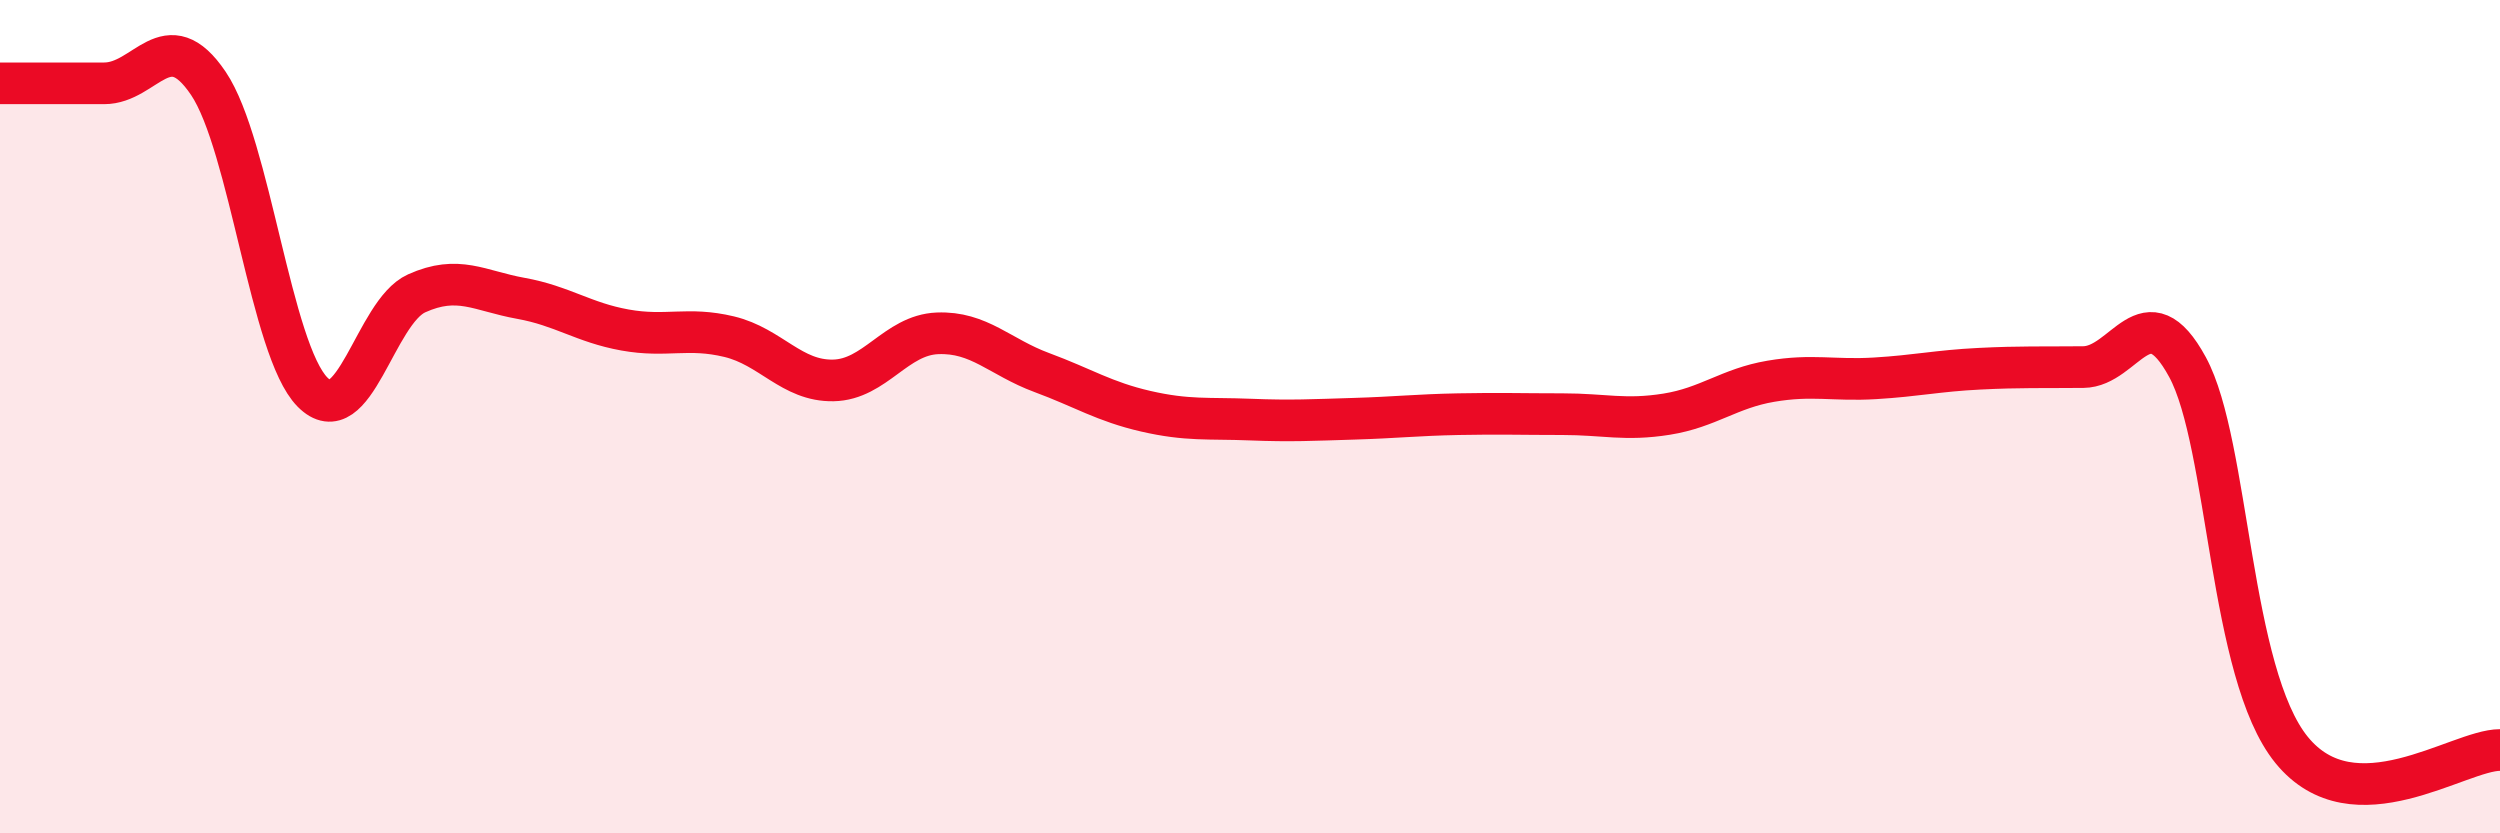
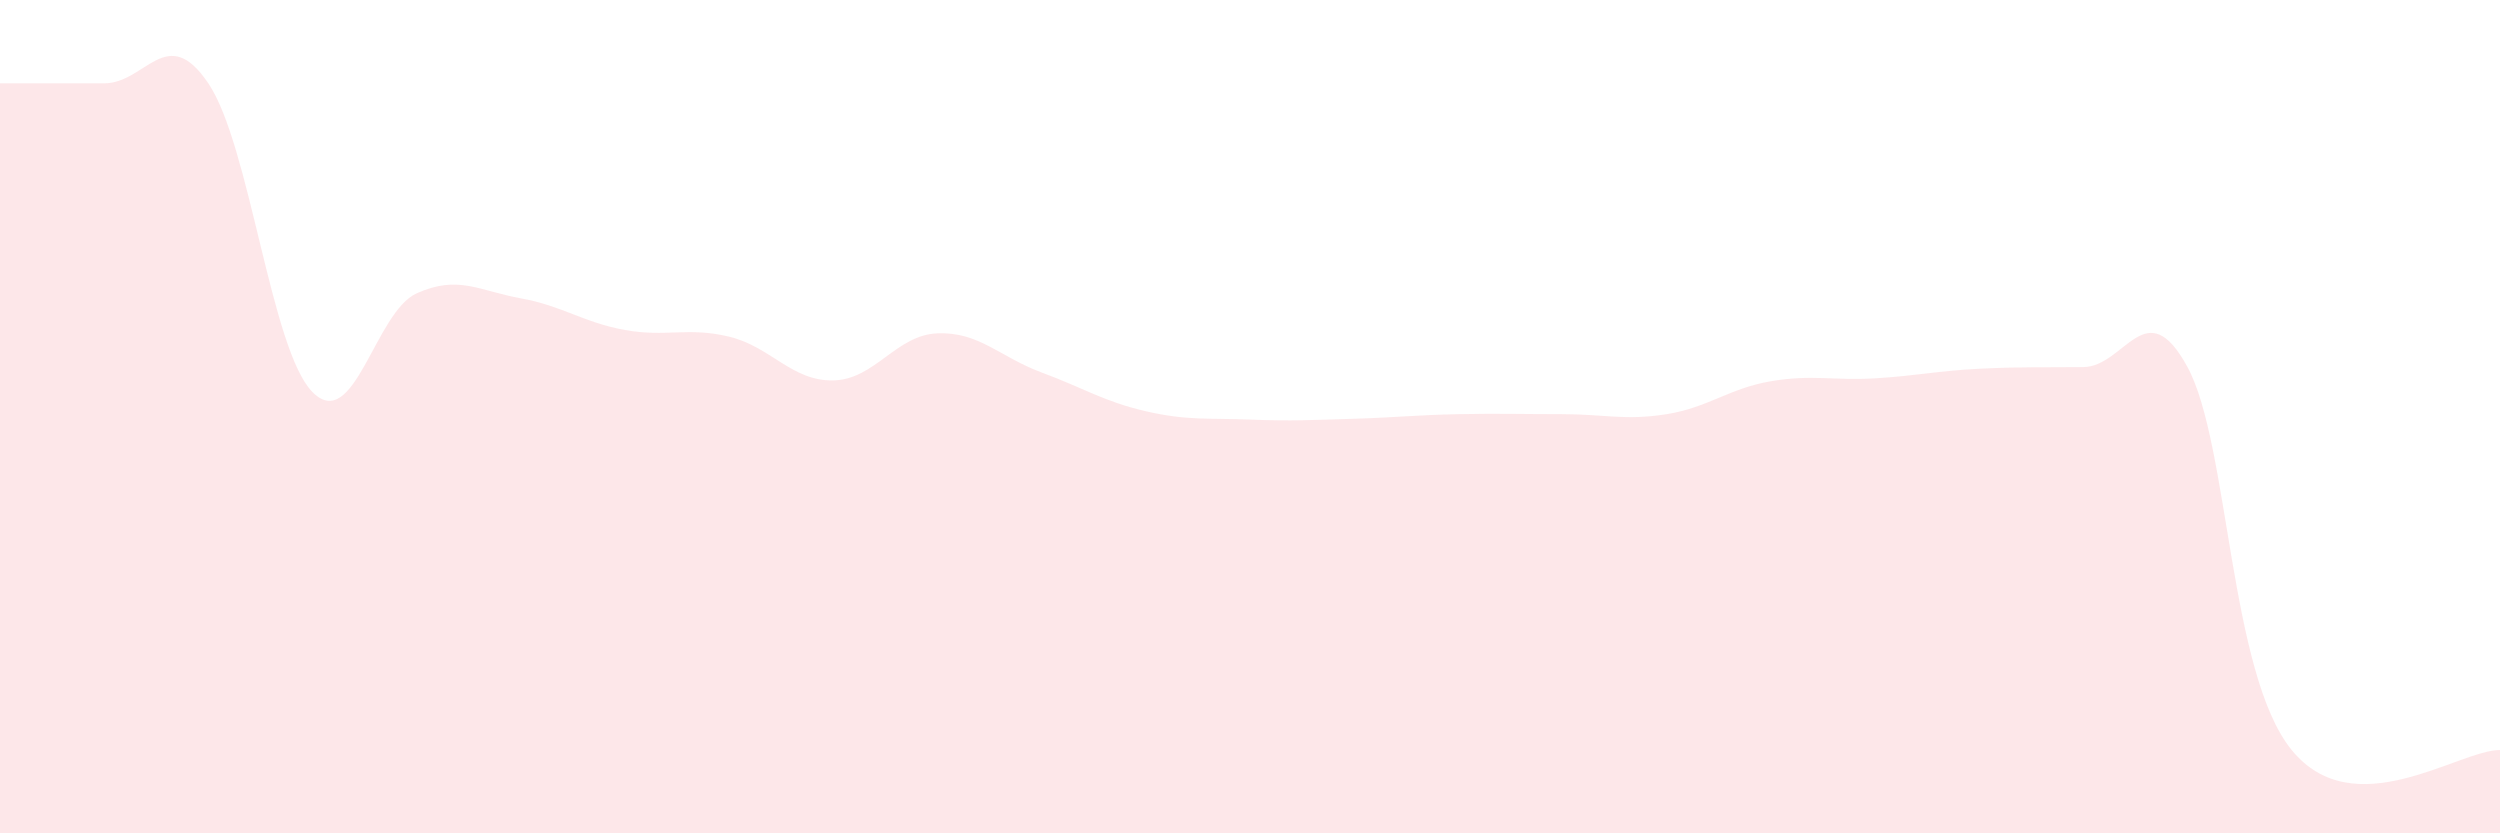
<svg xmlns="http://www.w3.org/2000/svg" width="60" height="20" viewBox="0 0 60 20">
  <path d="M 0,2 C 0.5,2 1.5,2 2.5,2 C 3.5,2 4,0.52 5,2 C 6,3.48 6.5,8.4 7.5,9.41 C 8.5,10.42 9,7.49 10,7.04 C 11,6.59 11.5,6.98 12.5,7.16 C 13.5,7.34 14,7.74 15,7.92 C 16,8.1 16.5,7.84 17.5,8.08 C 18.5,8.32 19,9.15 20,9.13 C 21,9.11 21.5,8.04 22.5,8 C 23.5,7.96 24,8.57 25,8.94 C 26,9.31 26.5,9.64 27.5,9.87 C 28.5,10.1 29,10.03 30,10.07 C 31,10.11 31.5,10.08 32.5,10.05 C 33.5,10.02 34,9.96 35,9.94 C 36,9.92 36.5,9.94 37.5,9.94 C 38.5,9.94 39,10.1 40,9.94 C 41,9.78 41.5,9.32 42.5,9.15 C 43.5,8.98 44,9.14 45,9.08 C 46,9.02 46.5,8.9 47.5,8.85 C 48.5,8.8 49,8.82 50,8.81 C 51,8.8 51.5,6.97 52.5,8.81 C 53.5,10.65 53.5,16.16 55,18 C 56.5,19.84 59,18 60,18L60 20L0 20Z" fill="#EB0A25" opacity="0.1" stroke-linecap="round" stroke-linejoin="round" />
-   <path d="M 0,2 C 0.5,2 1.5,2 2.5,2 C 3.5,2 4,0.52 5,2 C 6,3.48 6.5,8.4 7.5,9.41 C 8.5,10.42 9,7.49 10,7.04 C 11,6.59 11.5,6.98 12.5,7.16 C 13.5,7.34 14,7.74 15,7.92 C 16,8.1 16.5,7.84 17.5,8.08 C 18.5,8.32 19,9.15 20,9.13 C 21,9.11 21.5,8.04 22.5,8 C 23.5,7.96 24,8.57 25,8.94 C 26,9.31 26.5,9.64 27.5,9.87 C 28.5,10.1 29,10.03 30,10.07 C 31,10.11 31.5,10.08 32.5,10.05 C 33.5,10.02 34,9.96 35,9.94 C 36,9.92 36.5,9.94 37.5,9.94 C 38.5,9.94 39,10.1 40,9.94 C 41,9.78 41.5,9.32 42.5,9.15 C 43.5,8.98 44,9.14 45,9.08 C 46,9.02 46.5,8.9 47.5,8.85 C 48.5,8.8 49,8.82 50,8.81 C 51,8.8 51.5,6.97 52.5,8.81 C 53.5,10.65 53.5,16.16 55,18 C 56.5,19.84 59,18 60,18" stroke="#EB0A25" stroke-width="1" fill="none" stroke-linecap="round" stroke-linejoin="round" />
</svg>